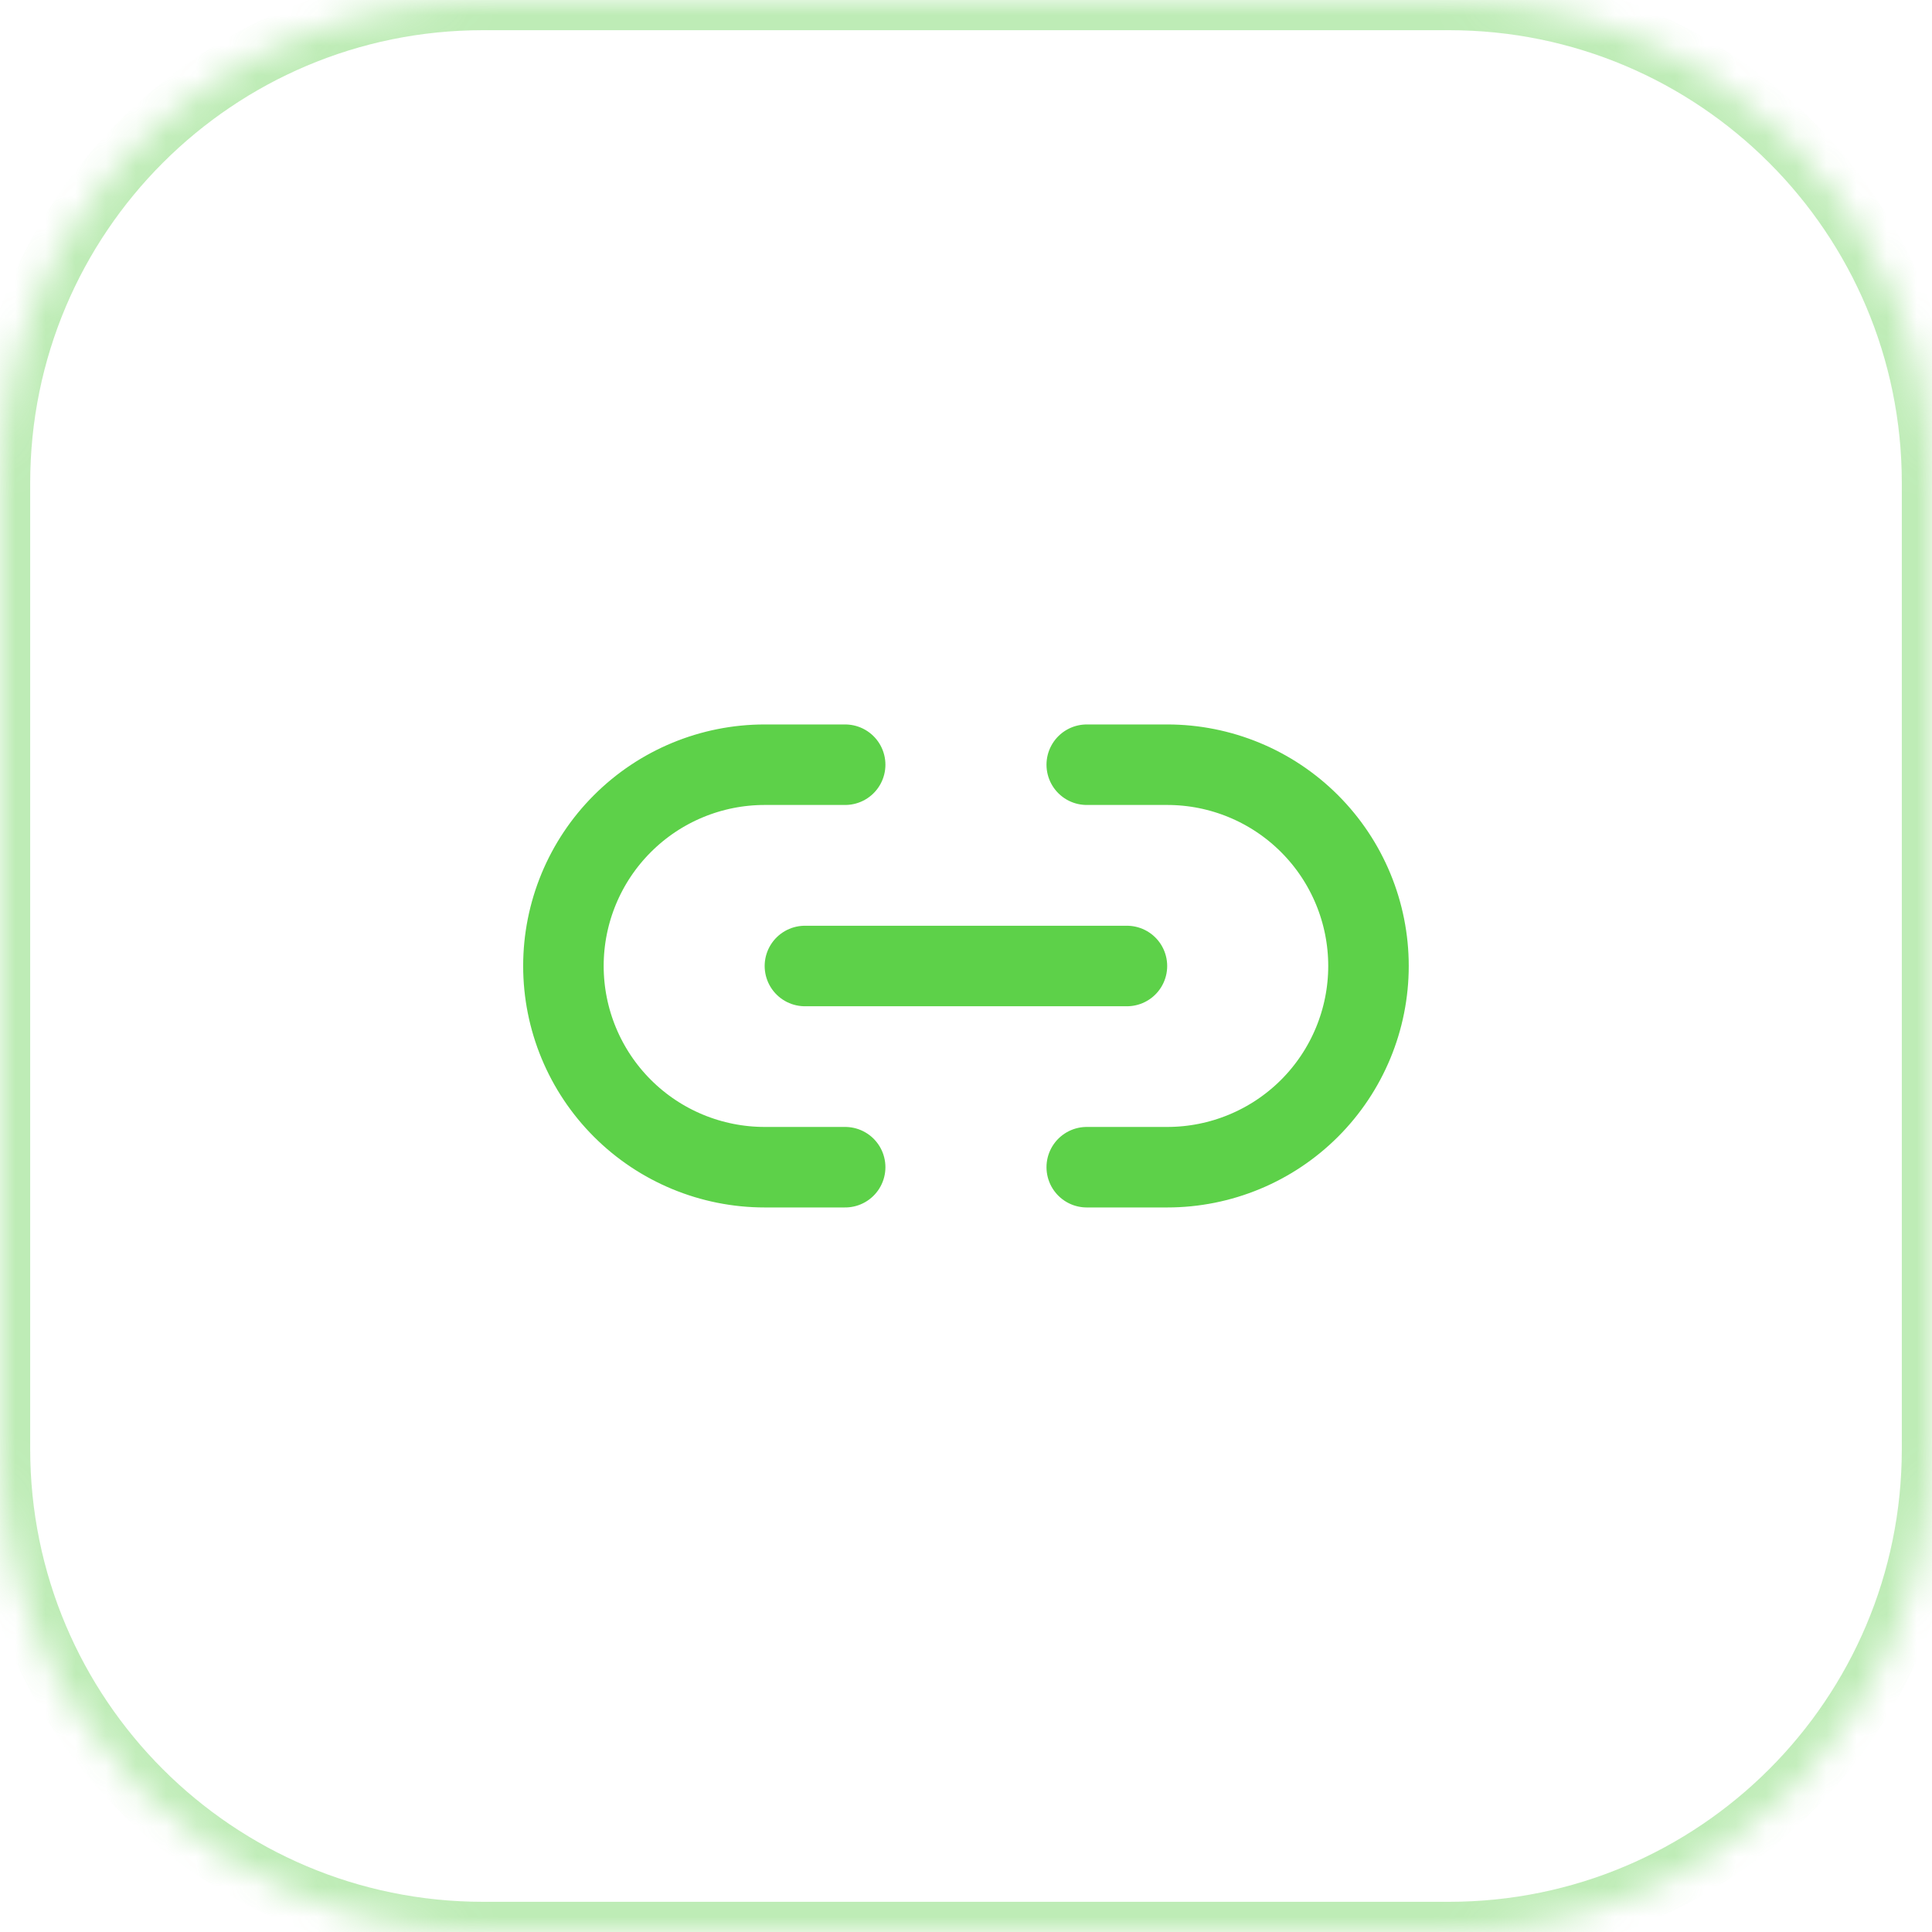
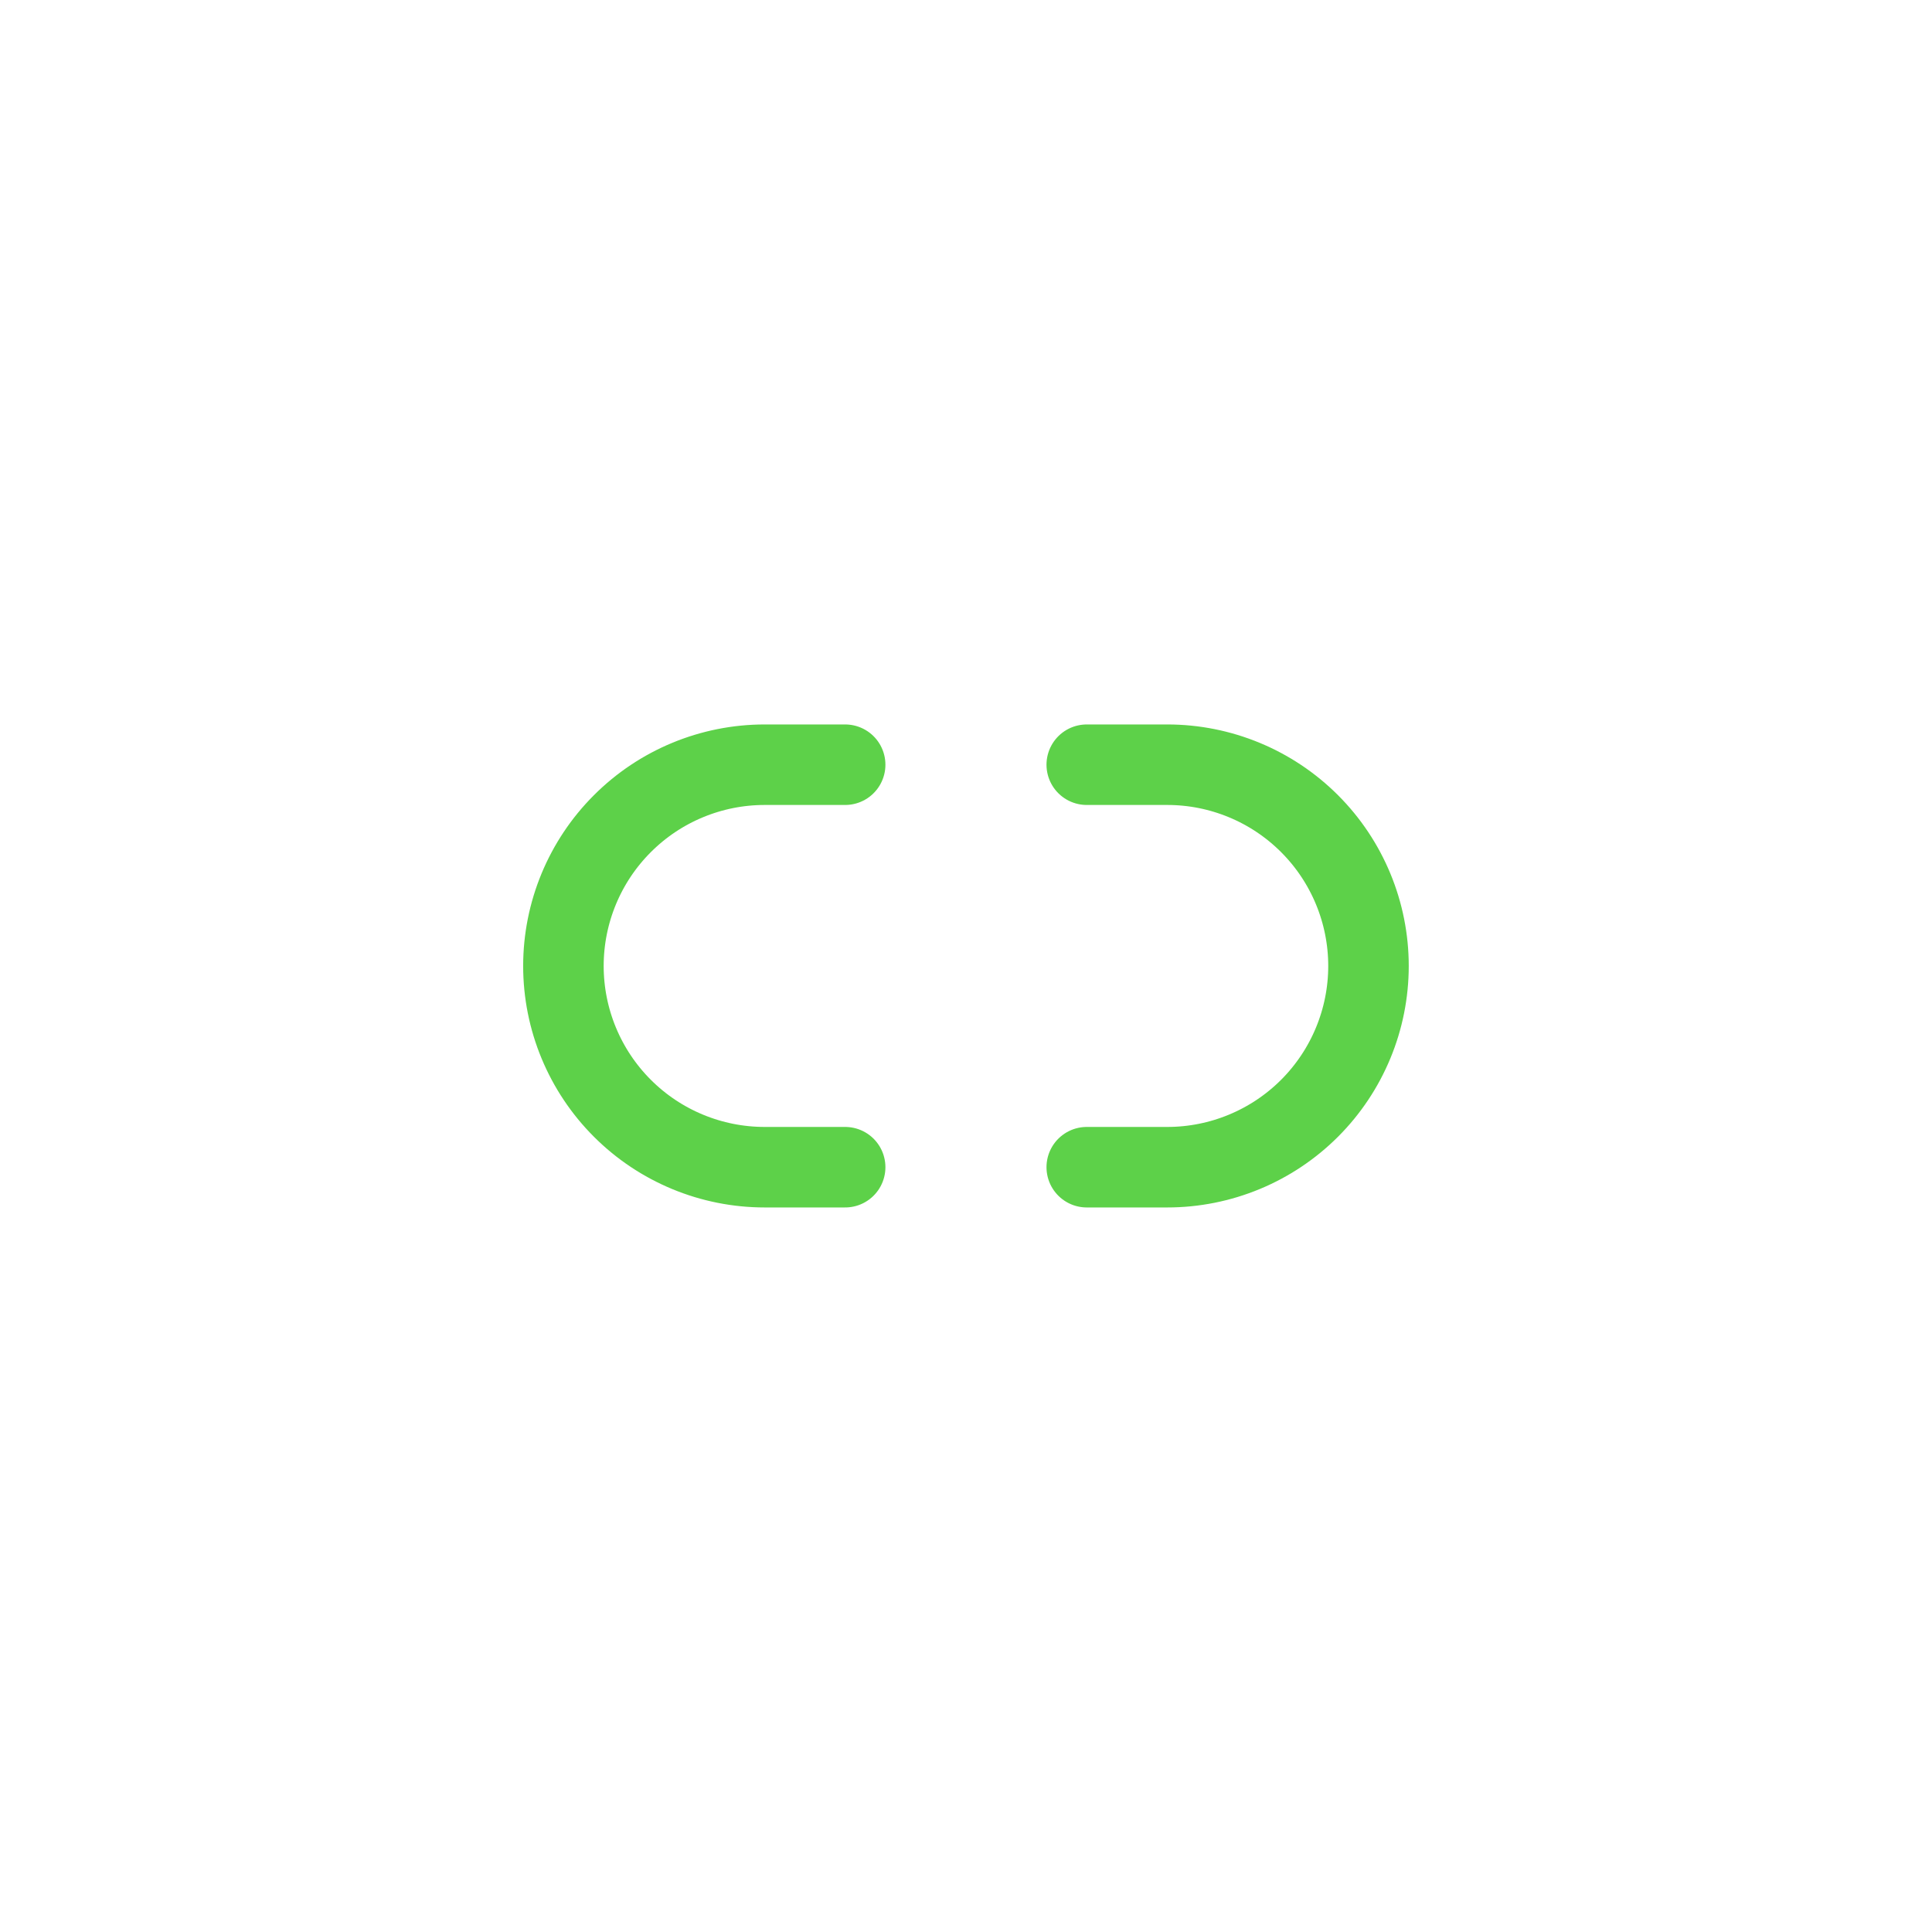
<svg xmlns="http://www.w3.org/2000/svg" width="64" height="64" viewBox="0 0 64 64" fill="none">
  <mask id="path-2-inside-1_2105_363" fill="white">
    <path d="M0 16C0 7.163 7.163 0 16 0H48C56.837 0 64 7.163 64 16V48C64 56.837 56.837 64 48 64H16C7.163 64 0 56.837 0 48V16Z" />
  </mask>
-   <path d="M16 0V1H48V0V-1H16V0ZM64 16H63V48H64H65V16H64ZM48 64V63H16V64V65H48V64ZM0 48H1V16H0H-1V48H0ZM16 64V63C7.716 63 1 56.284 1 48H0H-1C-1 57.389 6.611 65 16 65V64ZM64 48H63C63 56.284 56.284 63 48 63V64V65C57.389 65 65 57.389 65 48H64ZM48 0V1C56.284 1 63 7.716 63 16H64H65C65 6.611 57.389 -1 48 -1V0ZM16 0V-1C6.611 -1 -1 6.611 -1 16H0H1C1 7.716 7.716 1 16 1V0Z" fill="#5DD149" fill-opacity="0.4" mask="url(#path-2-inside-1_2105_363)" />
  <path d="M27.997 38.665H25.331C23.563 38.665 21.867 37.963 20.617 36.713C19.366 35.462 18.664 33.767 18.664 31.999C18.664 30.231 19.366 28.535 20.617 27.285C21.867 26.034 23.563 25.332 25.331 25.332H27.997" stroke="#5DD149" stroke-width="2.667" stroke-linecap="round" stroke-linejoin="round" />
  <path d="M36 25.332H38.667C40.435 25.332 42.13 26.034 43.381 27.285C44.631 28.535 45.333 30.231 45.333 31.999C45.333 33.767 44.631 35.462 43.381 36.713C42.13 37.963 40.435 38.665 38.667 38.665H36" stroke="#5DD149" stroke-width="2.667" stroke-linecap="round" stroke-linejoin="round" />
-   <path d="M26.664 32H37.331" stroke="#5DD149" stroke-width="2.667" stroke-linecap="round" stroke-linejoin="round" />
</svg>